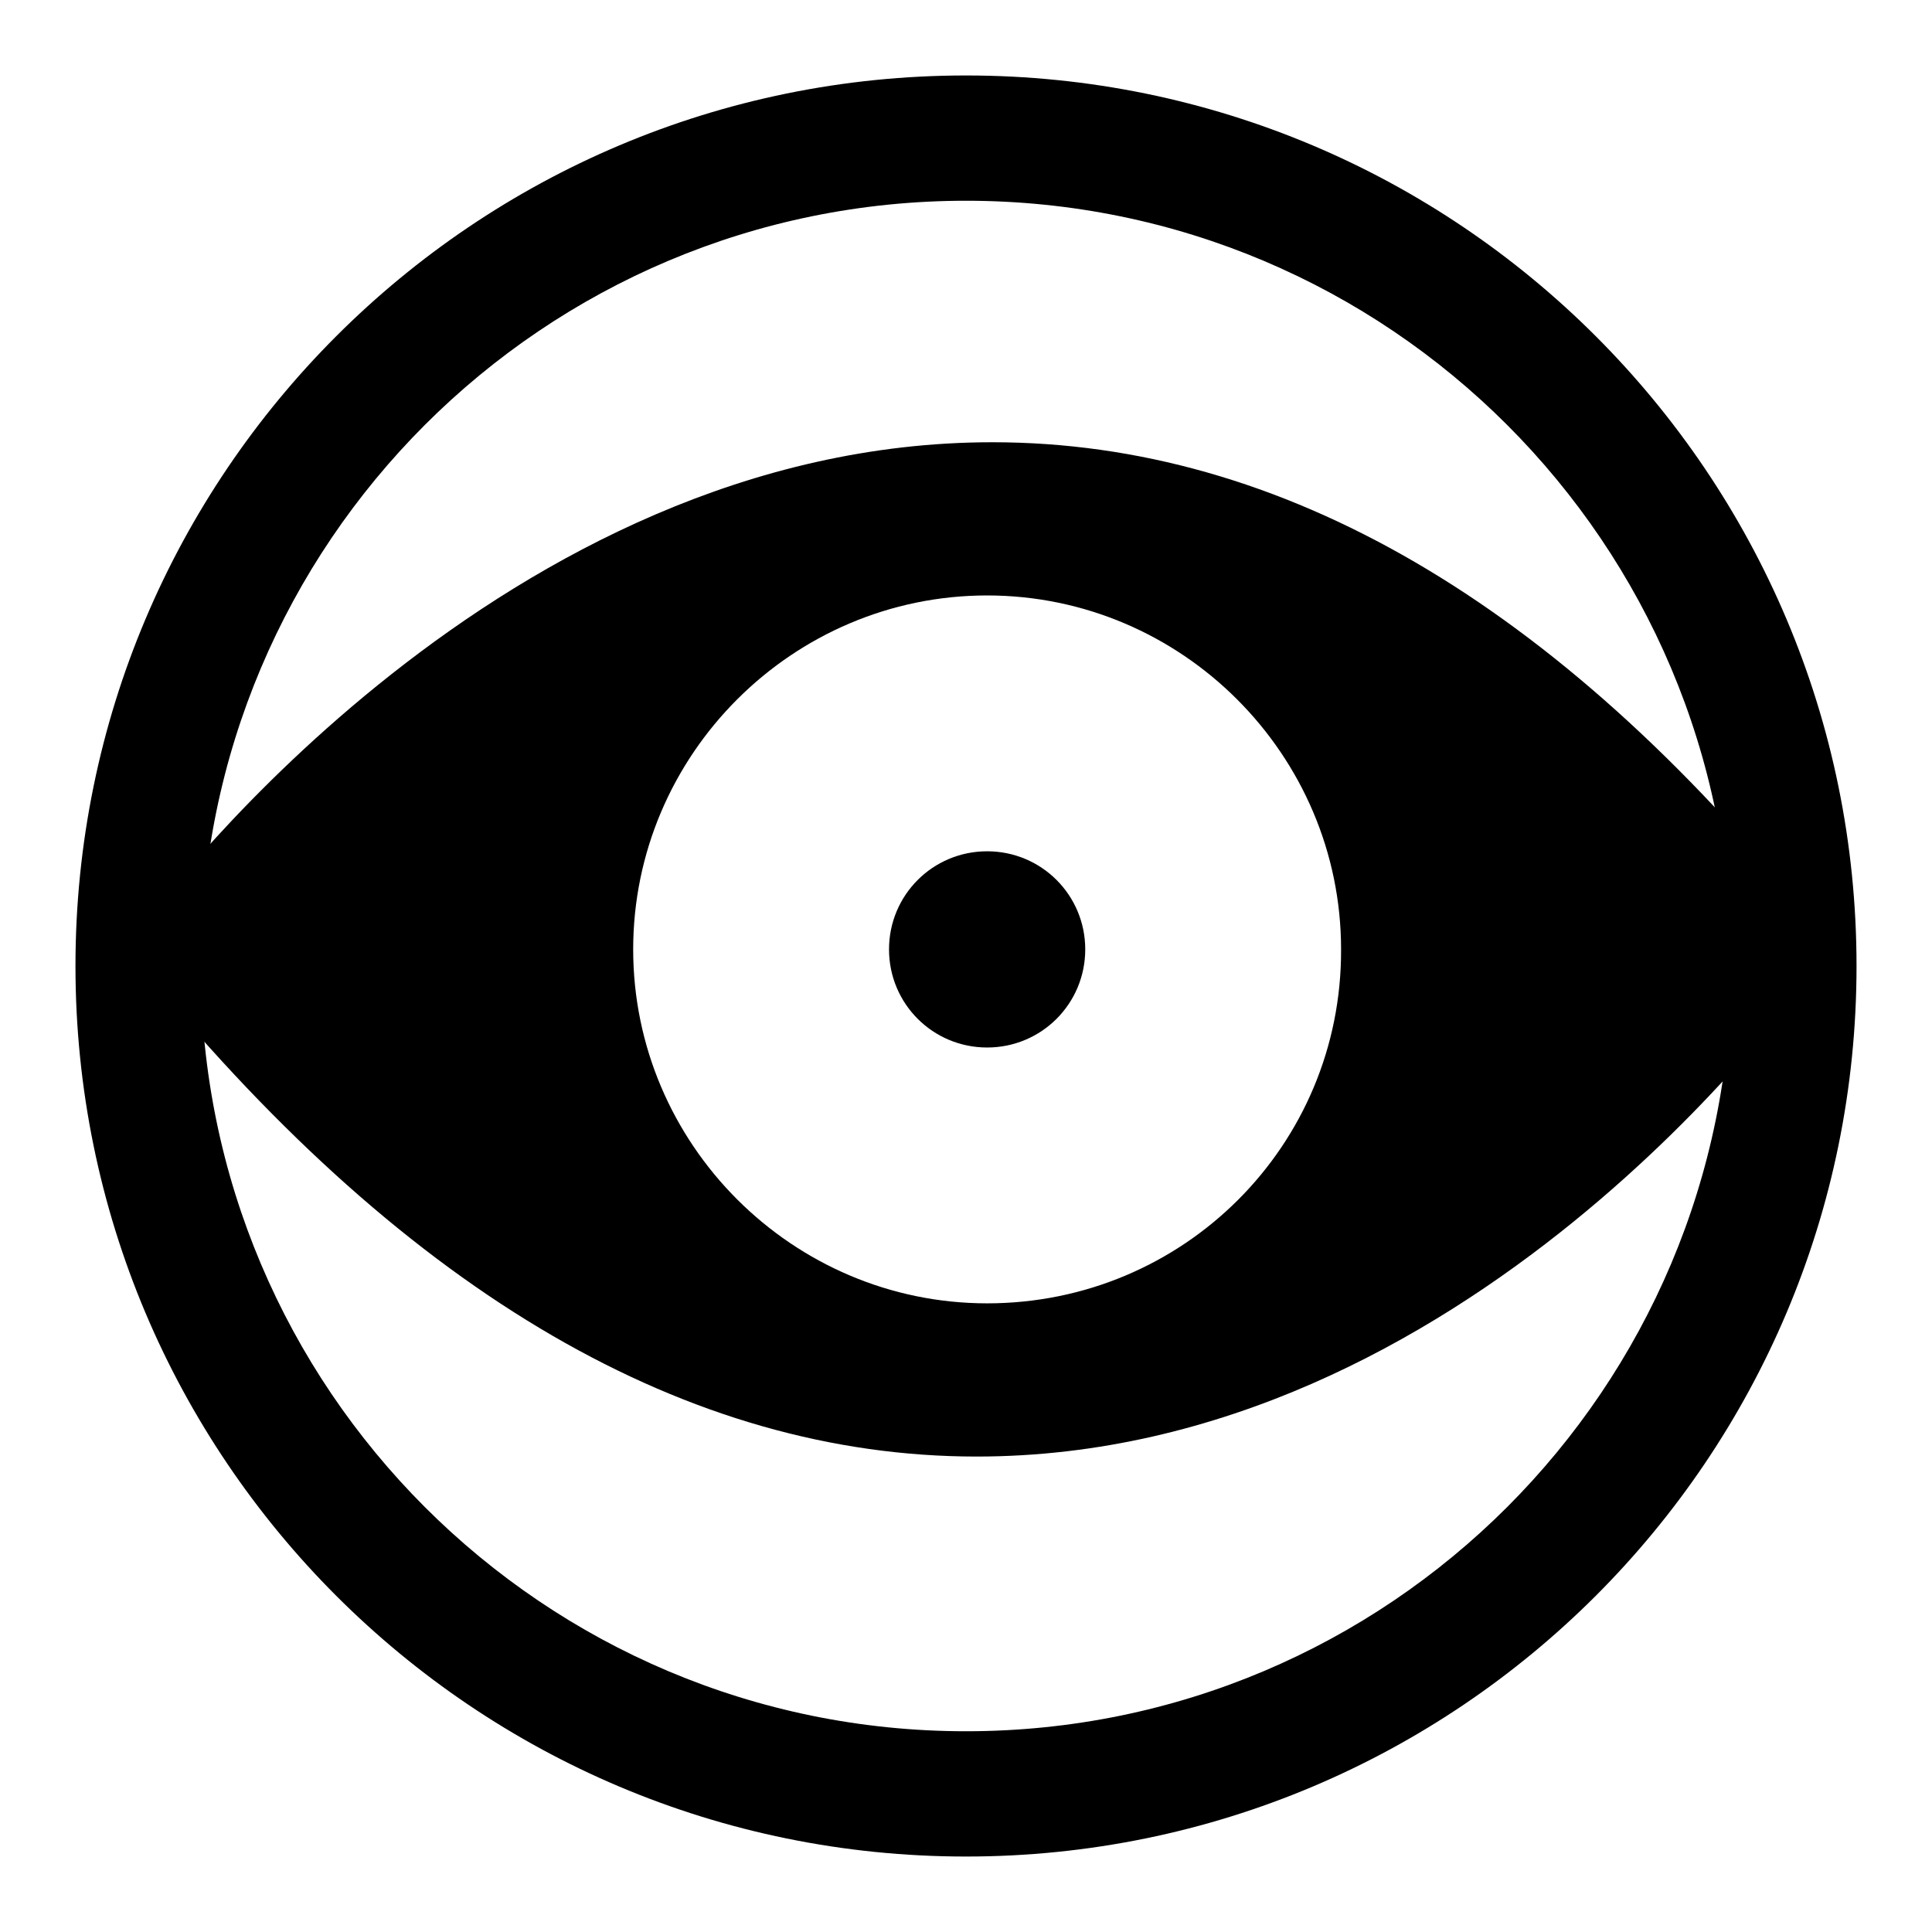
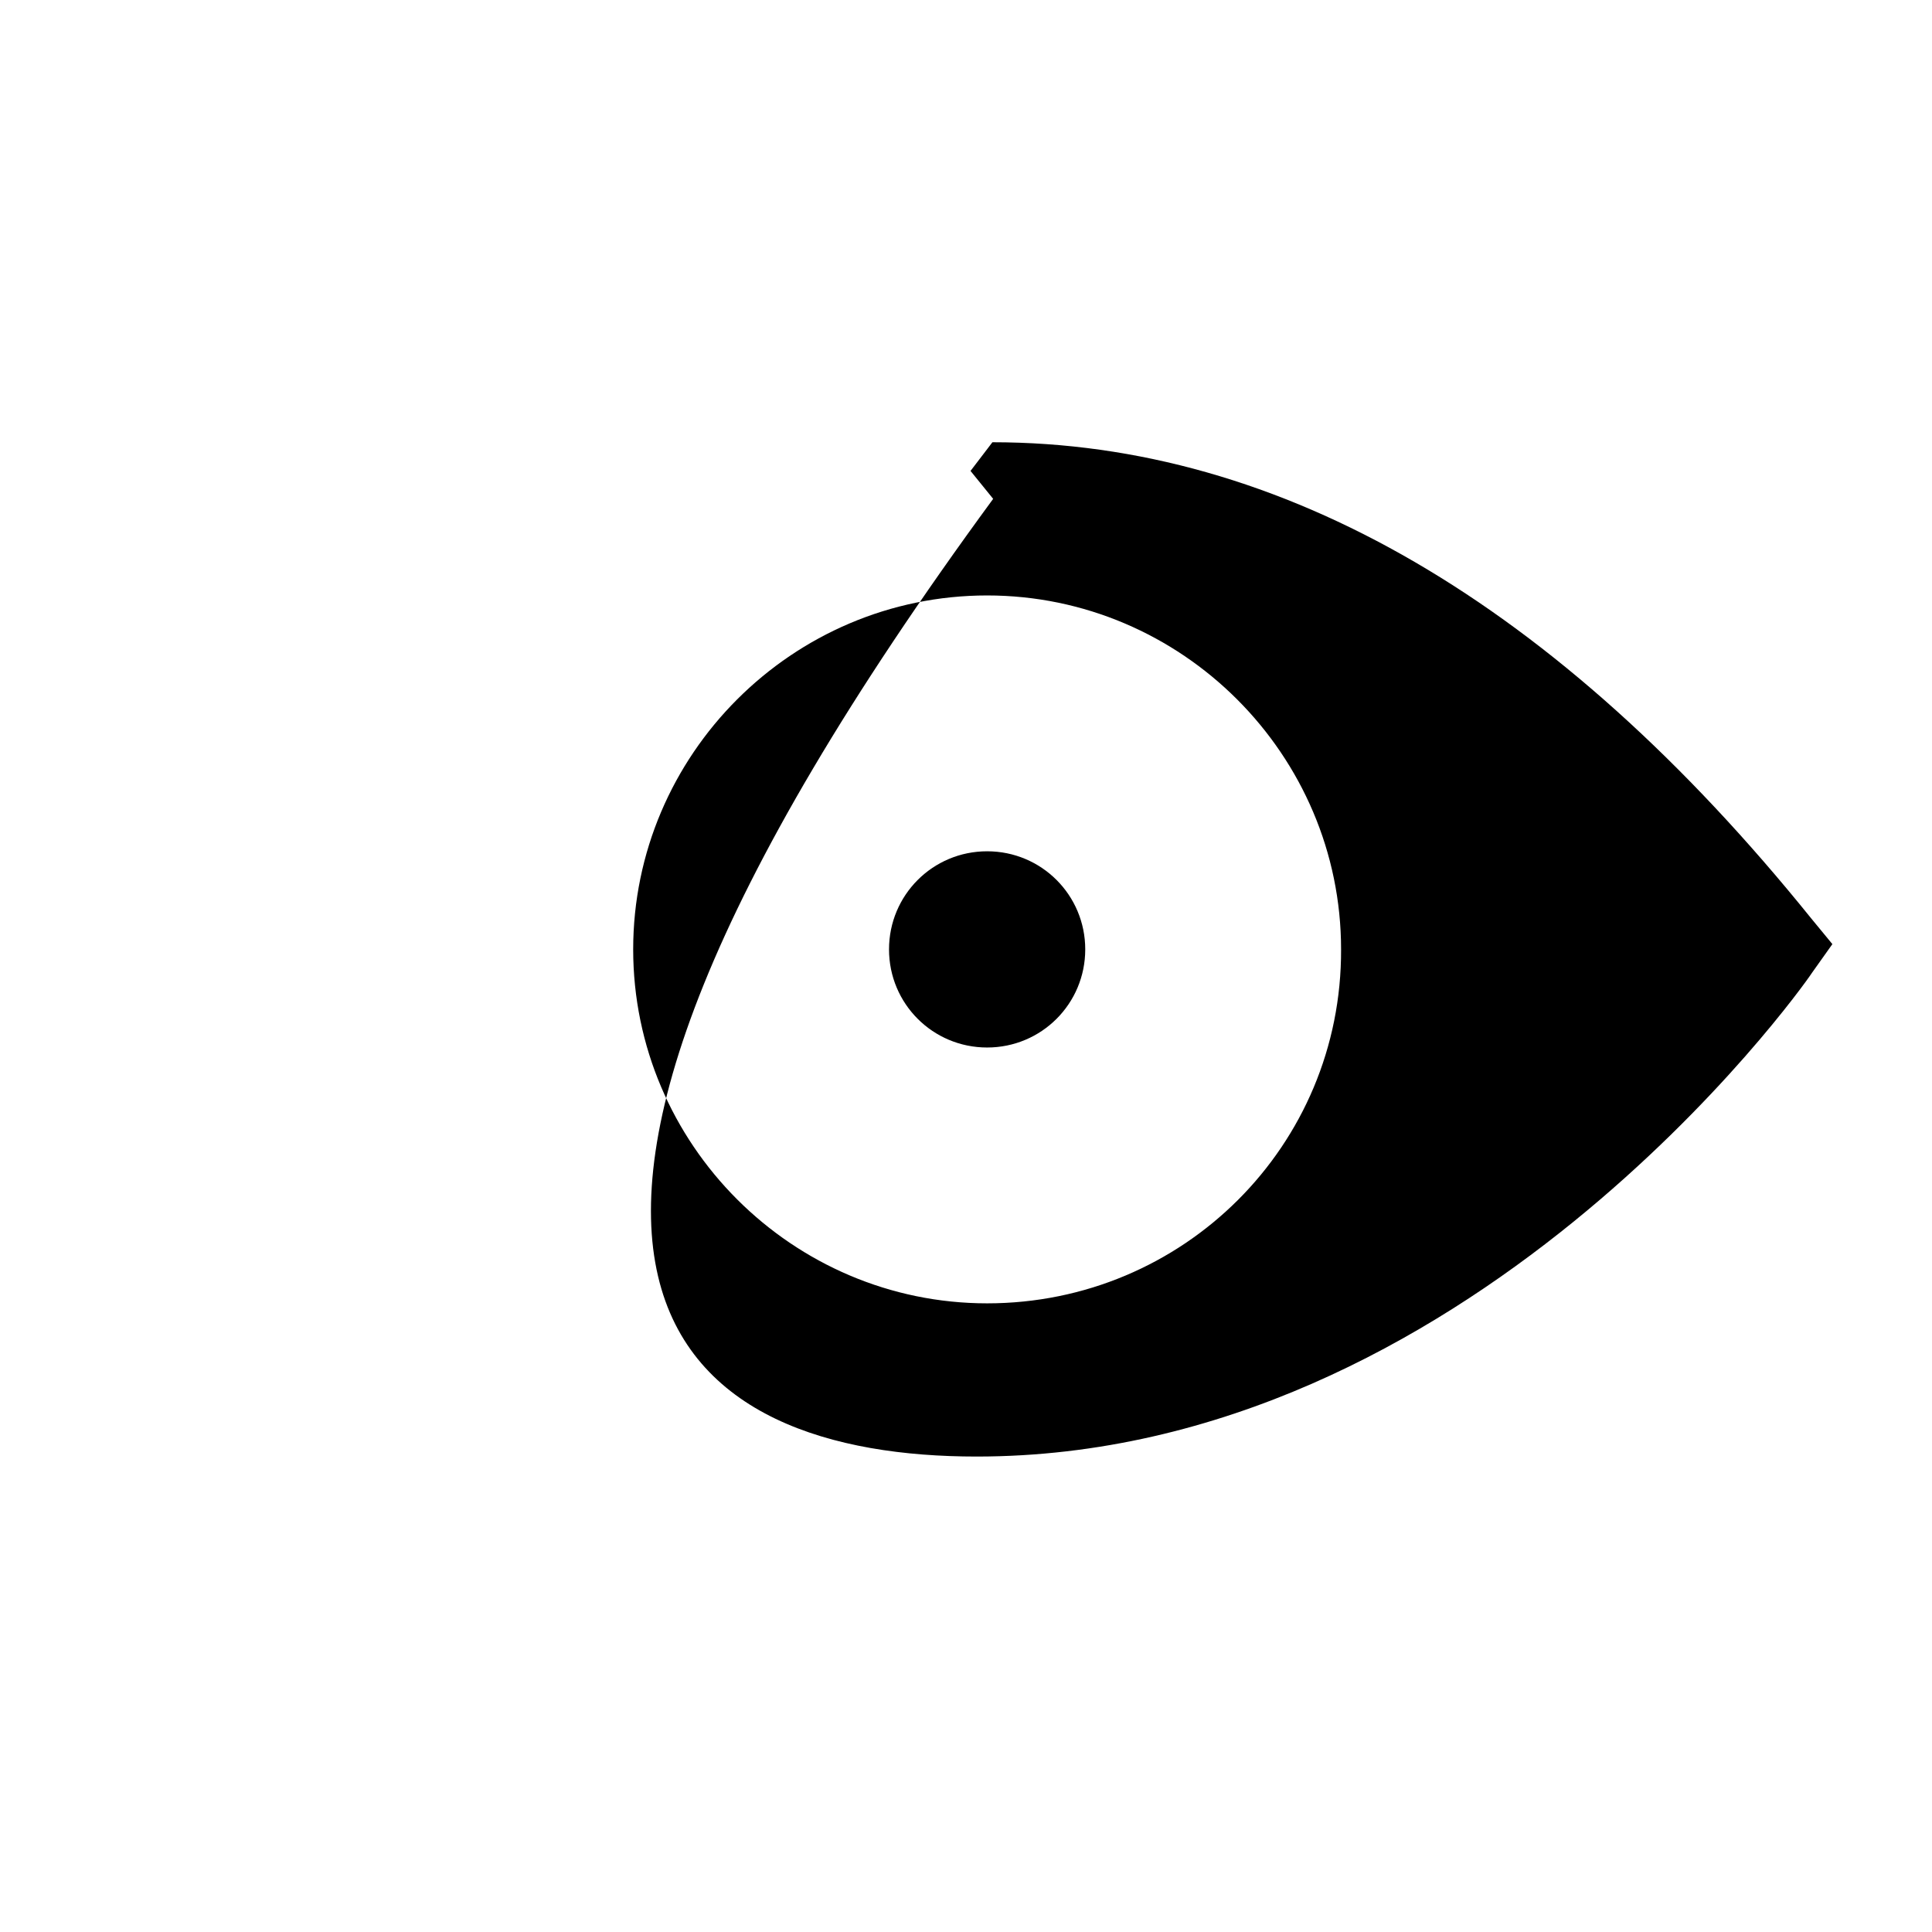
<svg xmlns="http://www.w3.org/2000/svg" version="1.1" x="0px" y="0px" viewBox="0 0 256 256" enable-background="new 0 0 256 256" xml:space="preserve">
  <g>
    <g>
-       <path fill="#000000" d="M128,10C62.8,10,10,62.8,10,128c0,65.2,52.8,118,118,118c65.2,0,118-52.8,118-118C246,62.8,193.2,10,128,10z M128,229.4C72,229.4,26.6,184,26.6,128S72,26.6,128,26.6S229.4,72,229.4,128S184,229.4,128,229.4z" />
-       <path fill="#000000" d="M240,121.7c-33.7-41.8-70.2-63.1-108.5-63.1c-64.8,0-110.1,60.8-112,63.2l-2.9,3.8l3,3.7C54.3,171.5,91.2,193,129.4,193c64.9,0,109-61.5,110.7-64.1l2.7-3.8L240,121.7z M130.8,172.7c-25.8,0-46.9-21.1-46.9-46.9c0-25.8,21.1-46.9,46.9-46.9c25.8,0,46.9,21.1,46.9,46.9C177.8,151.8,156.8,172.7,130.8,172.7z M117.8,125.8c0,7.2,5.8,13,13,13c7.2,0,13-5.8,13-13c0-7.2-5.8-13-13-13C123.6,112.8,117.8,118.6,117.8,125.8L117.8,125.8L117.8,125.8z" />
+       <path fill="#000000" d="M240,121.7c-33.7-41.8-70.2-63.1-108.5-63.1l-2.9,3.8l3,3.7C54.3,171.5,91.2,193,129.4,193c64.9,0,109-61.5,110.7-64.1l2.7-3.8L240,121.7z M130.8,172.7c-25.8,0-46.9-21.1-46.9-46.9c0-25.8,21.1-46.9,46.9-46.9c25.8,0,46.9,21.1,46.9,46.9C177.8,151.8,156.8,172.7,130.8,172.7z M117.8,125.8c0,7.2,5.8,13,13,13c7.2,0,13-5.8,13-13c0-7.2-5.8-13-13-13C123.6,112.8,117.8,118.6,117.8,125.8L117.8,125.8L117.8,125.8z" />
    </g>
  </g>
</svg>